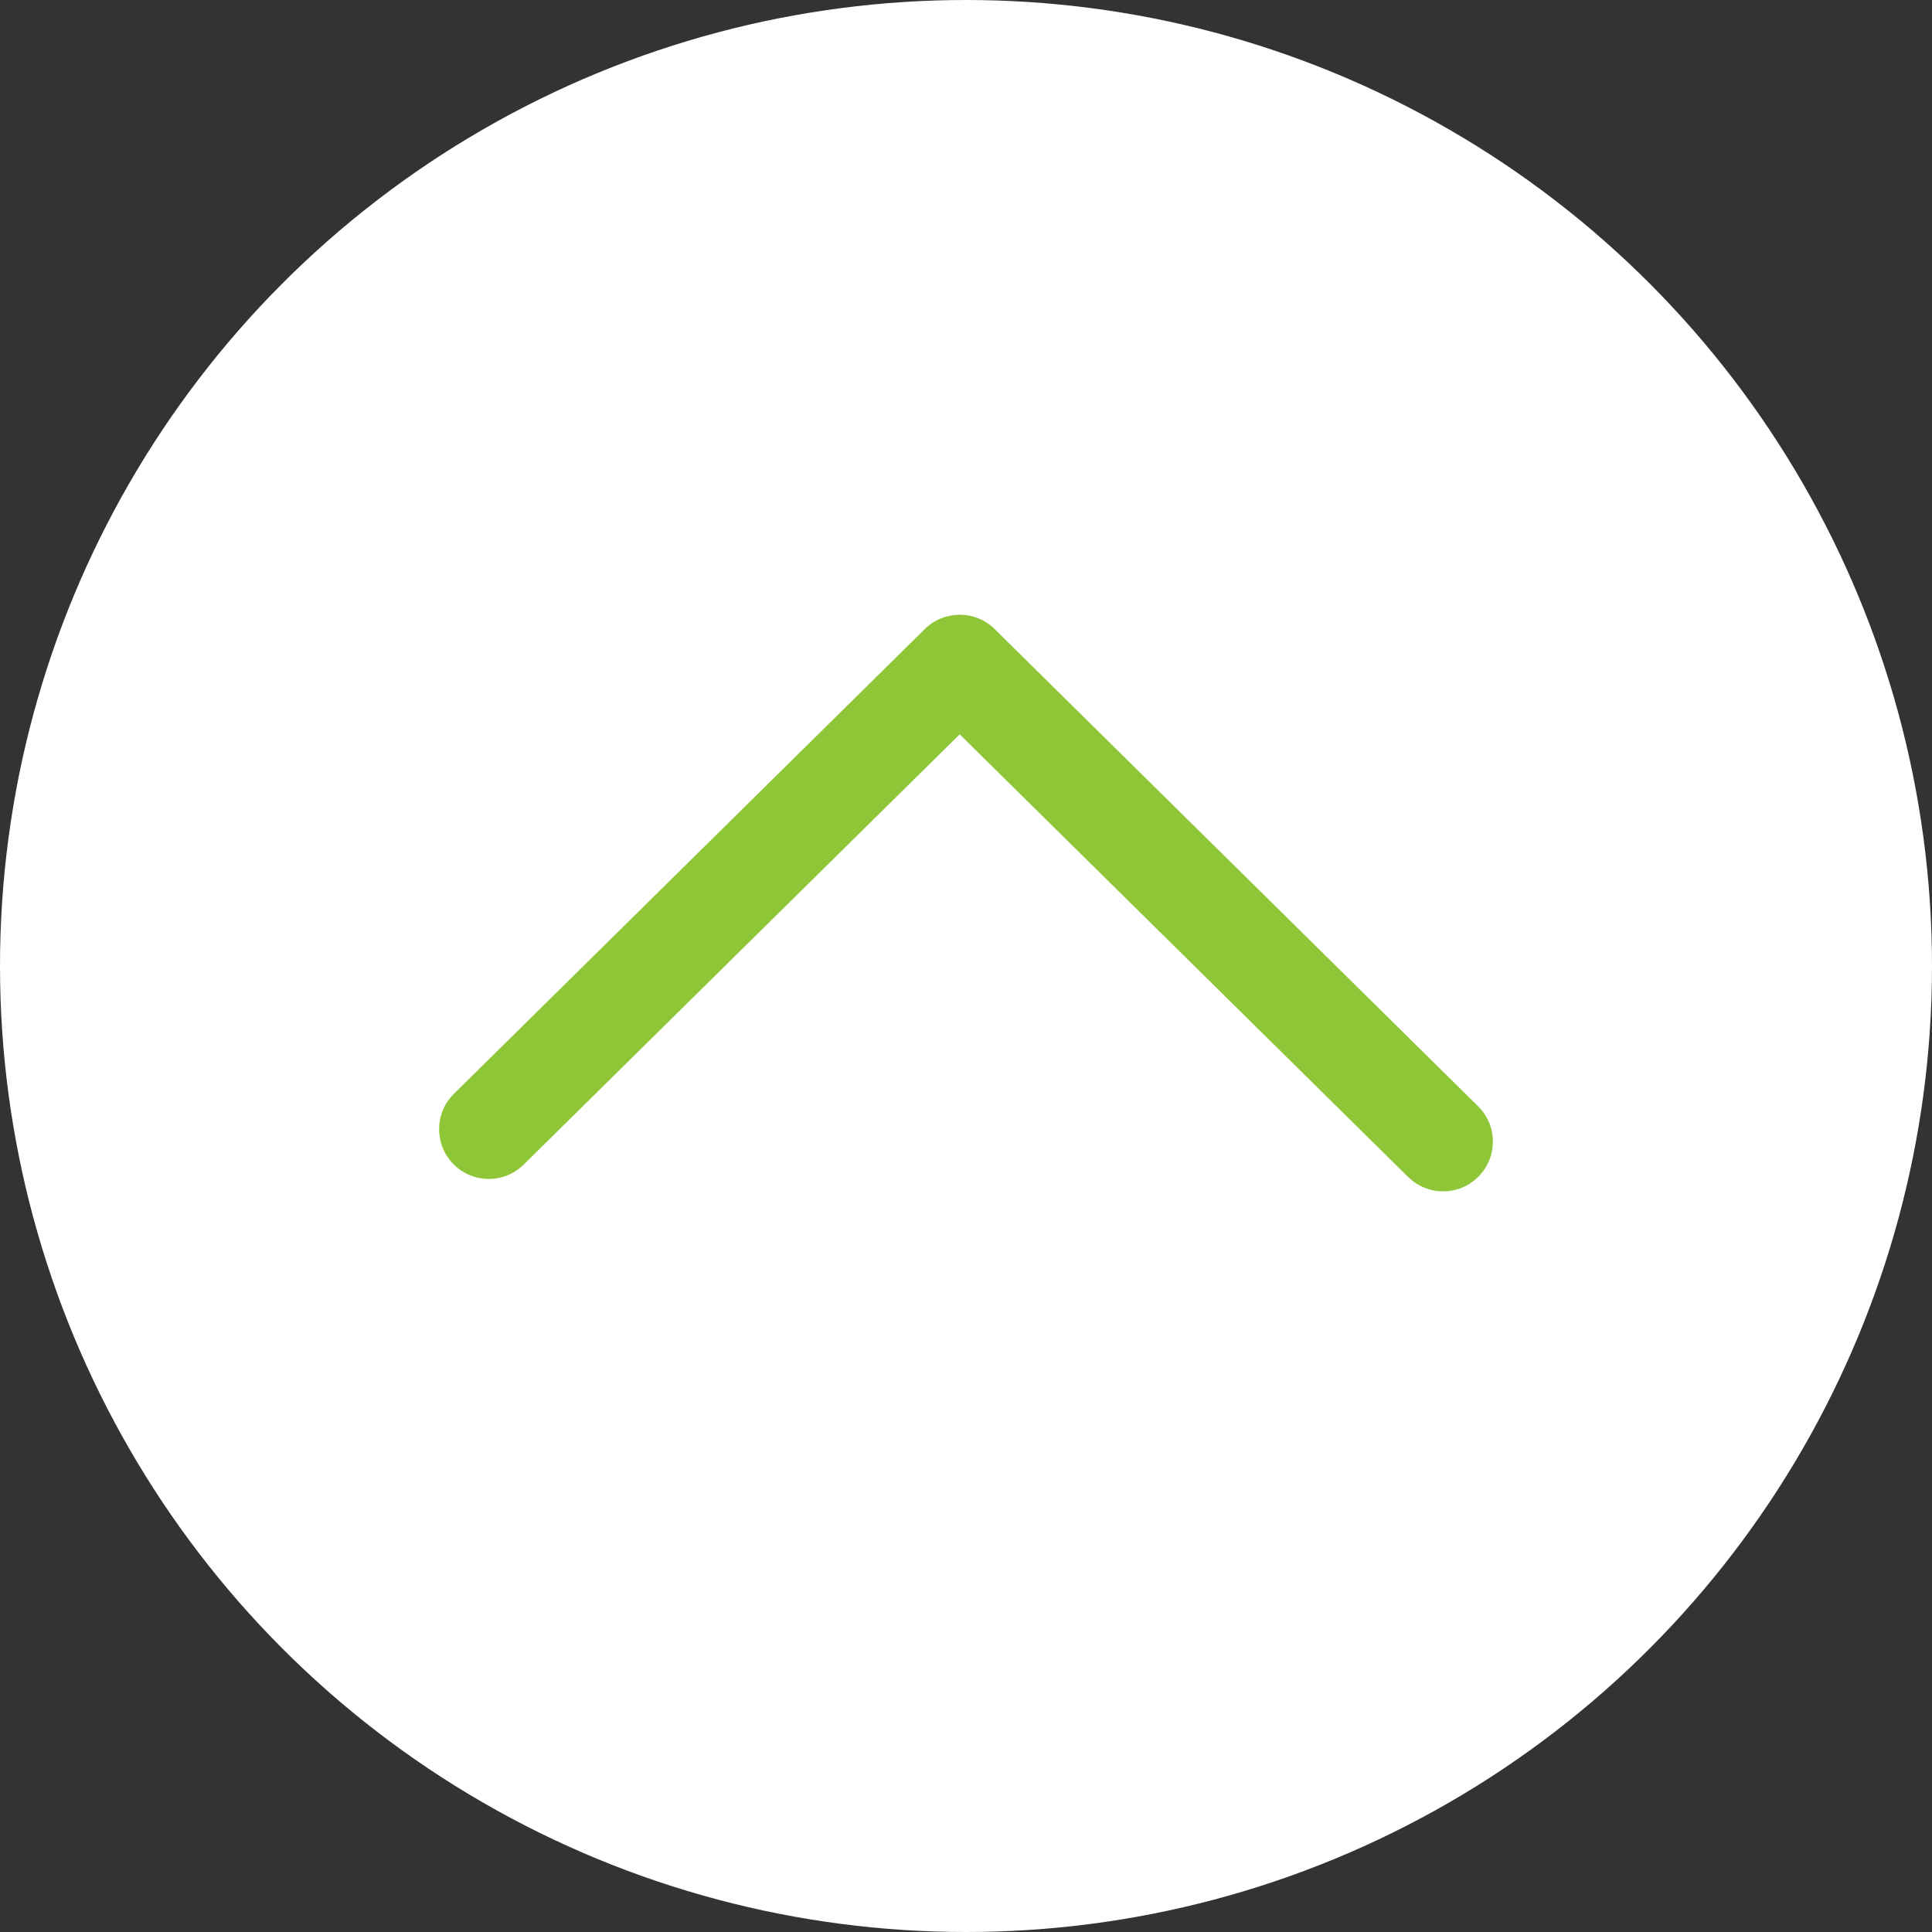
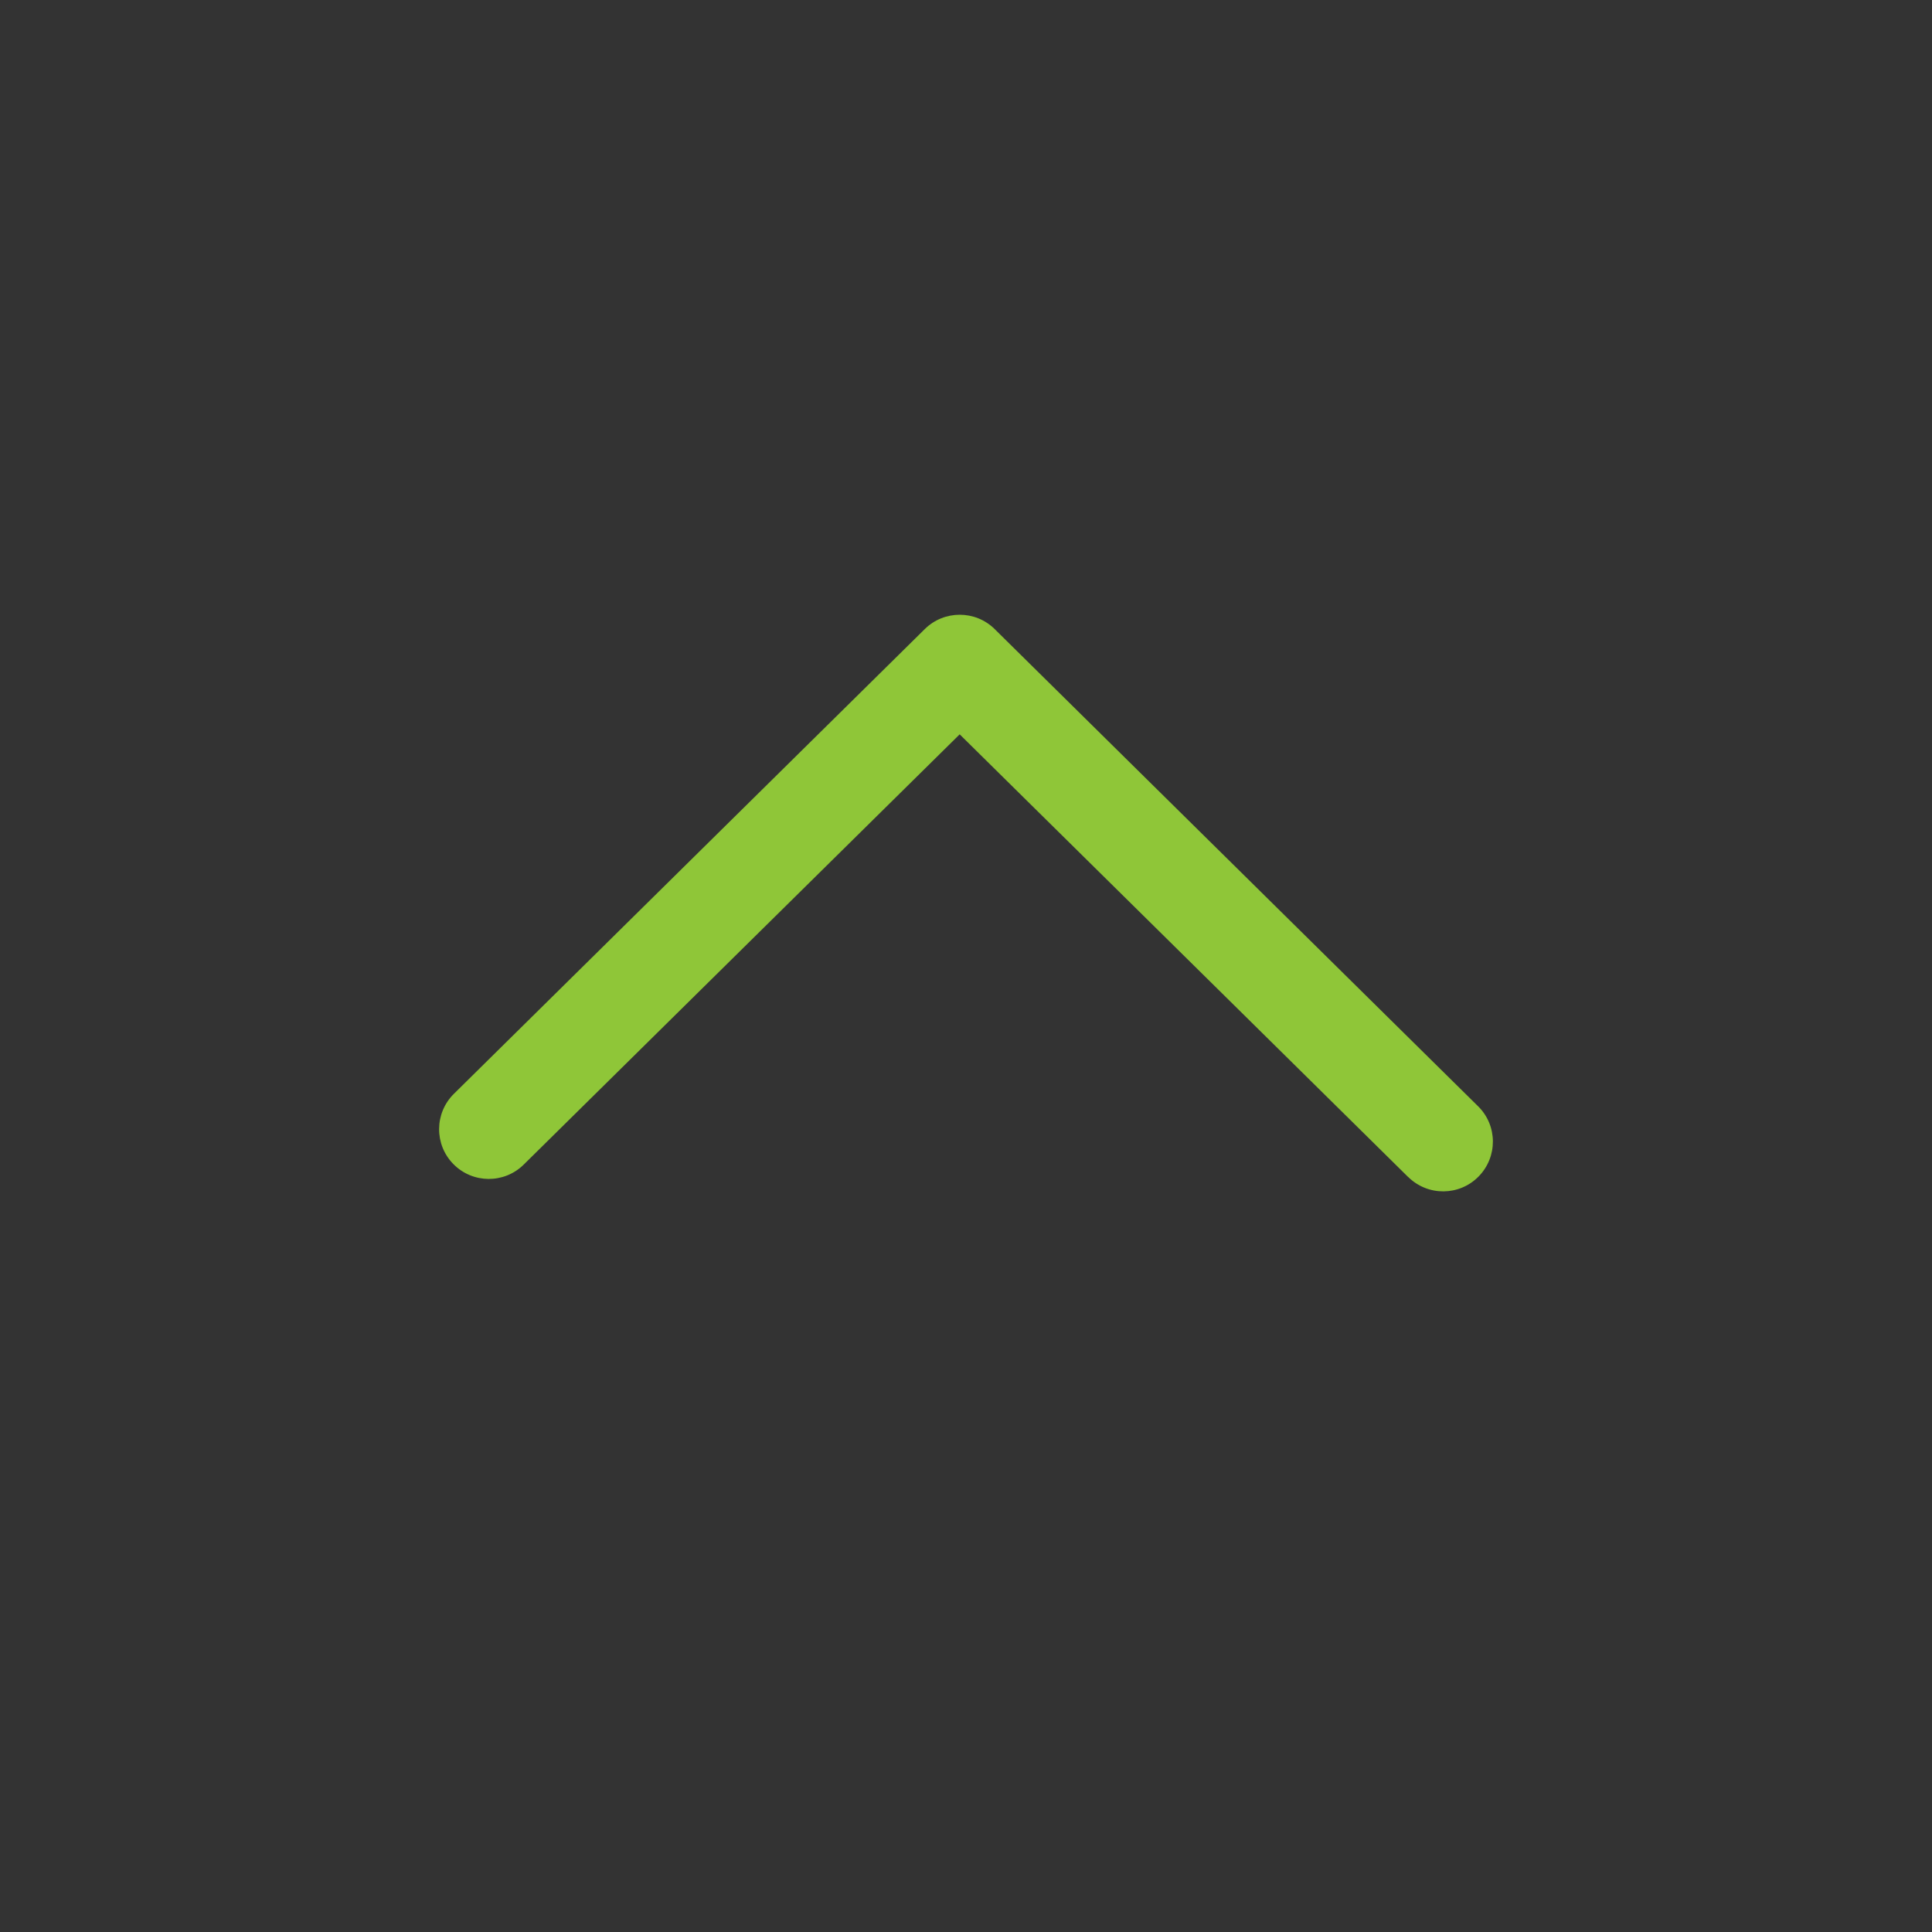
<svg xmlns="http://www.w3.org/2000/svg" xmlns:xlink="http://www.w3.org/1999/xlink" width="22" height="22" viewBox="0 0 22 22">
  <rect x="0" y="0" width="22" height="22" fill="#333333" stroke="none" />
  <defs>
-     <path id="jsllt0x08a" d="M16.036 7.163c.223-.22.581-.217.8.005.22.223.218.581-.004.8l-5.506 5.435c-.22.217-.575.217-.795 0L5.168 8.11c-.222-.22-.224-.578-.005-.8.22-.223.578-.225.8-.006l4.965 4.9 5.108-5.042z" />
+     <path id="jsllt0x08a" d="M16.036 7.163c.223-.22.581-.217.8.005.22.223.218.581-.004.8l-5.506 5.435c-.22.217-.575.217-.795 0L5.168 8.11c-.222-.22-.224-.578-.005-.8.22-.223.578-.225.8-.006l4.965 4.9 5.108-5.042" />
  </defs>
  <g fill="none" fill-rule="evenodd">
    <g>
      <g>
        <g>
          <g transform="translate(-1765 -677) translate(1737 426) translate(0 240) translate(28 11)">
-             <circle cx="11" cy="11" r="11" fill="#FFF" />
            <use fill="#8FC638" fill-rule="nonzero" transform="matrix(1 0 0 -1 0 20.566)" xlink:href="#jsllt0x08a" />
          </g>
        </g>
      </g>
    </g>
  </g>
</svg>